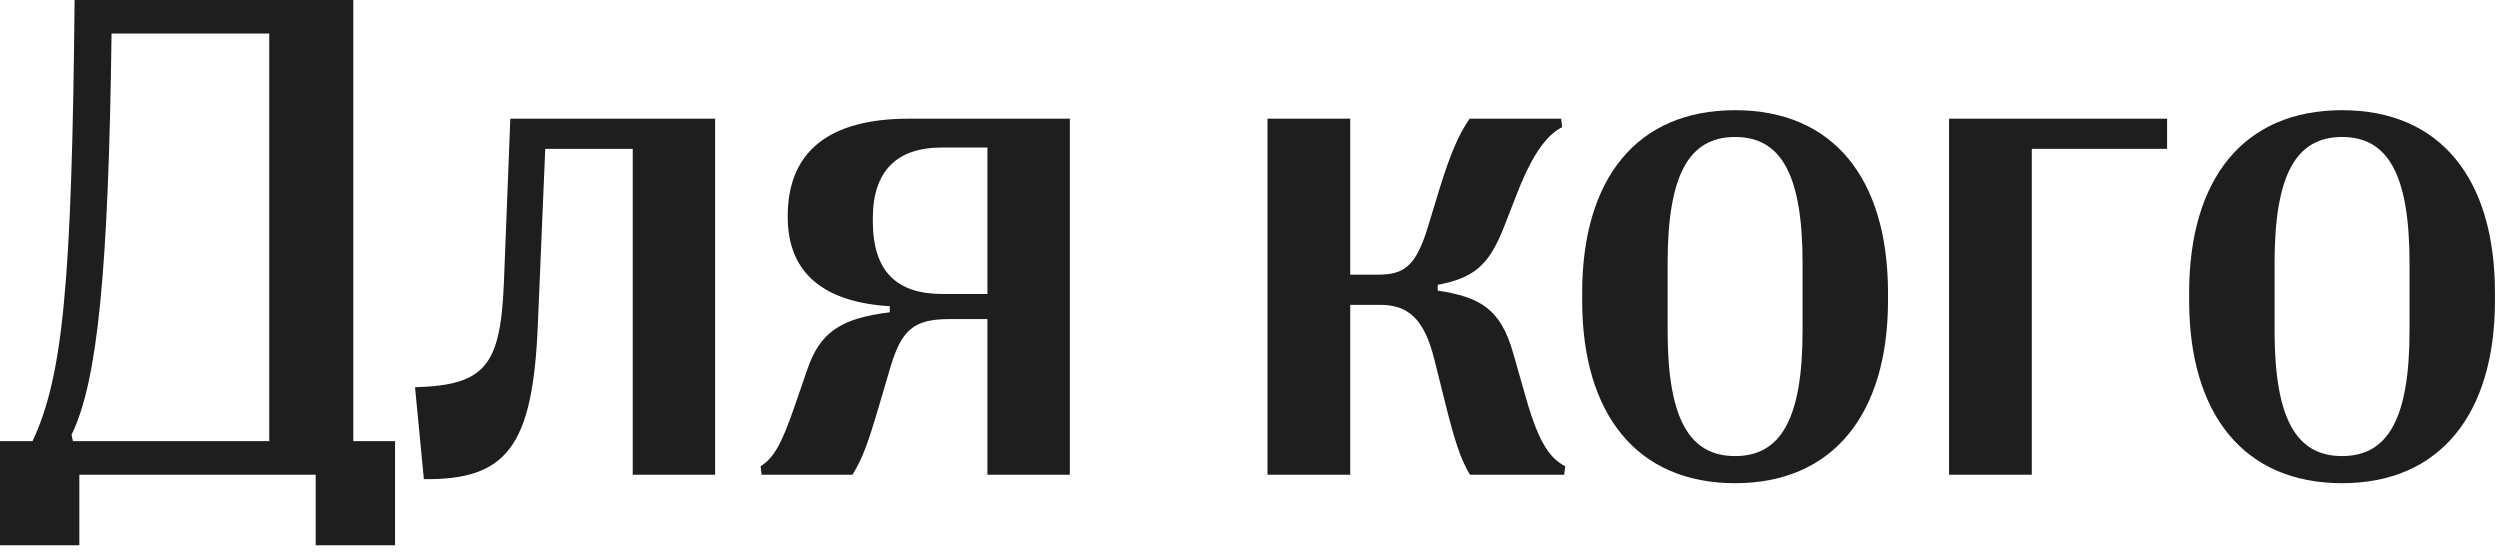
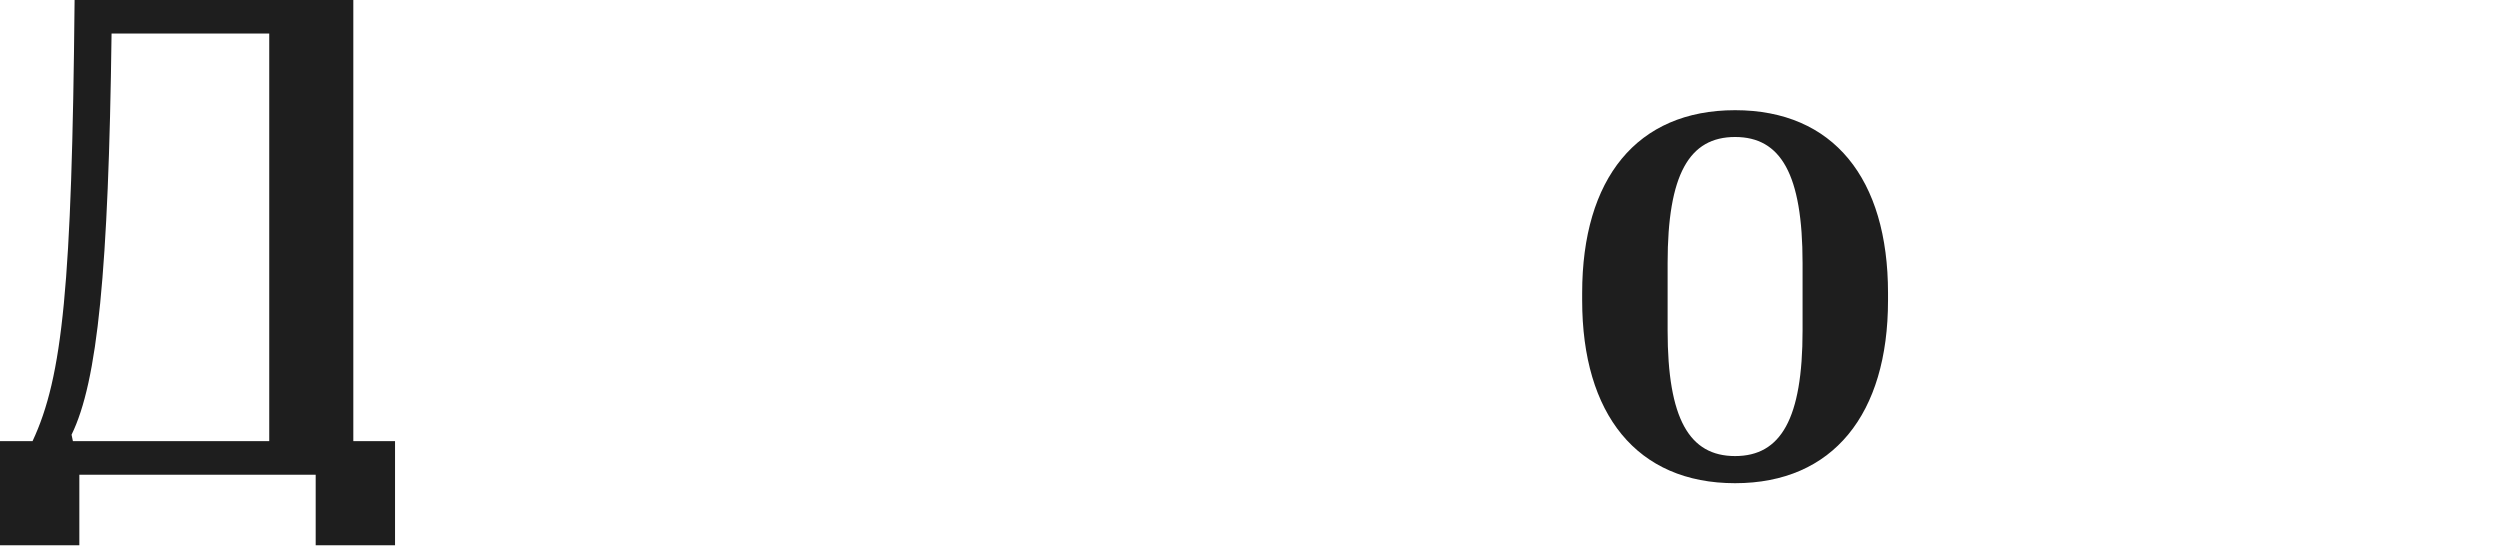
<svg xmlns="http://www.w3.org/2000/svg" width="216" height="48" viewBox="0 0 216 48" fill="none">
-   <path d="M202.354 41.748C193.857 41.748 189.141 35.772 189.141 25.957V25.312C189.141 15.44 193.857 9.521 202.354 9.521C210.85 9.521 215.566 15.44 215.566 25.312V25.957C215.566 35.772 210.82 41.748 202.354 41.748ZM202.354 39.404C206.309 39.404 208.184 36.182 208.184 28.564V22.734C208.184 15.059 206.309 11.836 202.354 11.836C198.398 11.836 196.523 15.059 196.523 22.734V28.564C196.523 36.182 198.398 39.404 202.354 39.404Z" fill="#1E1E1E" />
-   <path d="M175.547 41.016H168.398V10.254H187.236V12.861H175.547V41.016Z" fill="#1E1E1E" />
  <path d="M149.912 41.748C141.416 41.748 136.699 35.772 136.699 25.957V25.312C136.699 15.44 141.416 9.521 149.912 9.521C158.408 9.521 163.125 15.44 163.125 25.312V25.957C163.125 35.772 158.379 41.748 149.912 41.748ZM149.912 39.404C153.867 39.404 155.742 36.182 155.742 28.564V22.734C155.742 15.059 153.867 11.836 149.912 11.836C145.957 11.836 144.082 15.059 144.082 22.734V28.564C144.082 36.182 145.957 39.404 149.912 39.404Z" fill="#1E1E1E" />
-   <path d="M116.66 41.016H109.512V10.254H116.66V23.73H119.062C121.318 23.73 122.314 22.998 123.34 19.717L124.336 16.436C125.361 13.125 126.035 11.631 126.973 10.254H134.883L134.971 10.986C133.682 11.631 132.451 13.242 131.162 16.494L129.902 19.717C128.613 22.969 127.295 24.023 124.219 24.609V25.107C127.852 25.664 129.668 26.66 130.752 30.557L131.865 34.453C132.979 38.35 133.945 39.609 135.234 40.283L135.146 41.016H127.002C126.182 39.639 125.684 38.115 124.805 34.57L123.926 31.055C123.047 27.51 121.641 26.338 119.238 26.338H116.66V41.016Z" fill="#1E1E1E" />
-   <path d="M73.654 41.016H65.803L65.715 40.283C66.828 39.58 67.502 38.438 68.615 35.215L69.728 31.992C70.812 28.77 72.541 27.51 76.877 26.982V26.455C71.398 26.133 68.059 23.76 68.059 18.75V18.662C68.059 13.096 71.633 10.254 78.518 10.254H92.434V41.016H85.314V27.568H82.033C78.898 27.568 77.873 28.535 76.906 31.816L75.939 35.098C74.973 38.379 74.504 39.639 73.654 41.016ZM81.418 25.4H85.314V12.744H81.389C77.492 12.744 75.412 14.766 75.412 18.867V19.102C75.412 23.438 77.463 25.4 81.418 25.4Z" fill="#1E1E1E" />
-   <path d="M36.621 41.397L35.859 33.457C41.895 33.281 43.242 31.641 43.535 24.463L44.092 10.254H61.787V41.016H54.668V12.861H47.109L46.465 28.154C46.025 38.555 43.799 41.484 36.621 41.397Z" fill="#1E1E1E" />
  <path d="M6.855 47.109H0V38.115H2.812C5.42 32.549 6.211 24.639 6.445 0H30.527V38.115H34.131V47.109H27.275V41.016H6.855V47.109ZM6.182 37.559L6.299 38.115H23.262V2.9H9.639C9.375 23.379 8.438 32.959 6.182 37.559Z" fill="#1E1E1E" />
</svg>